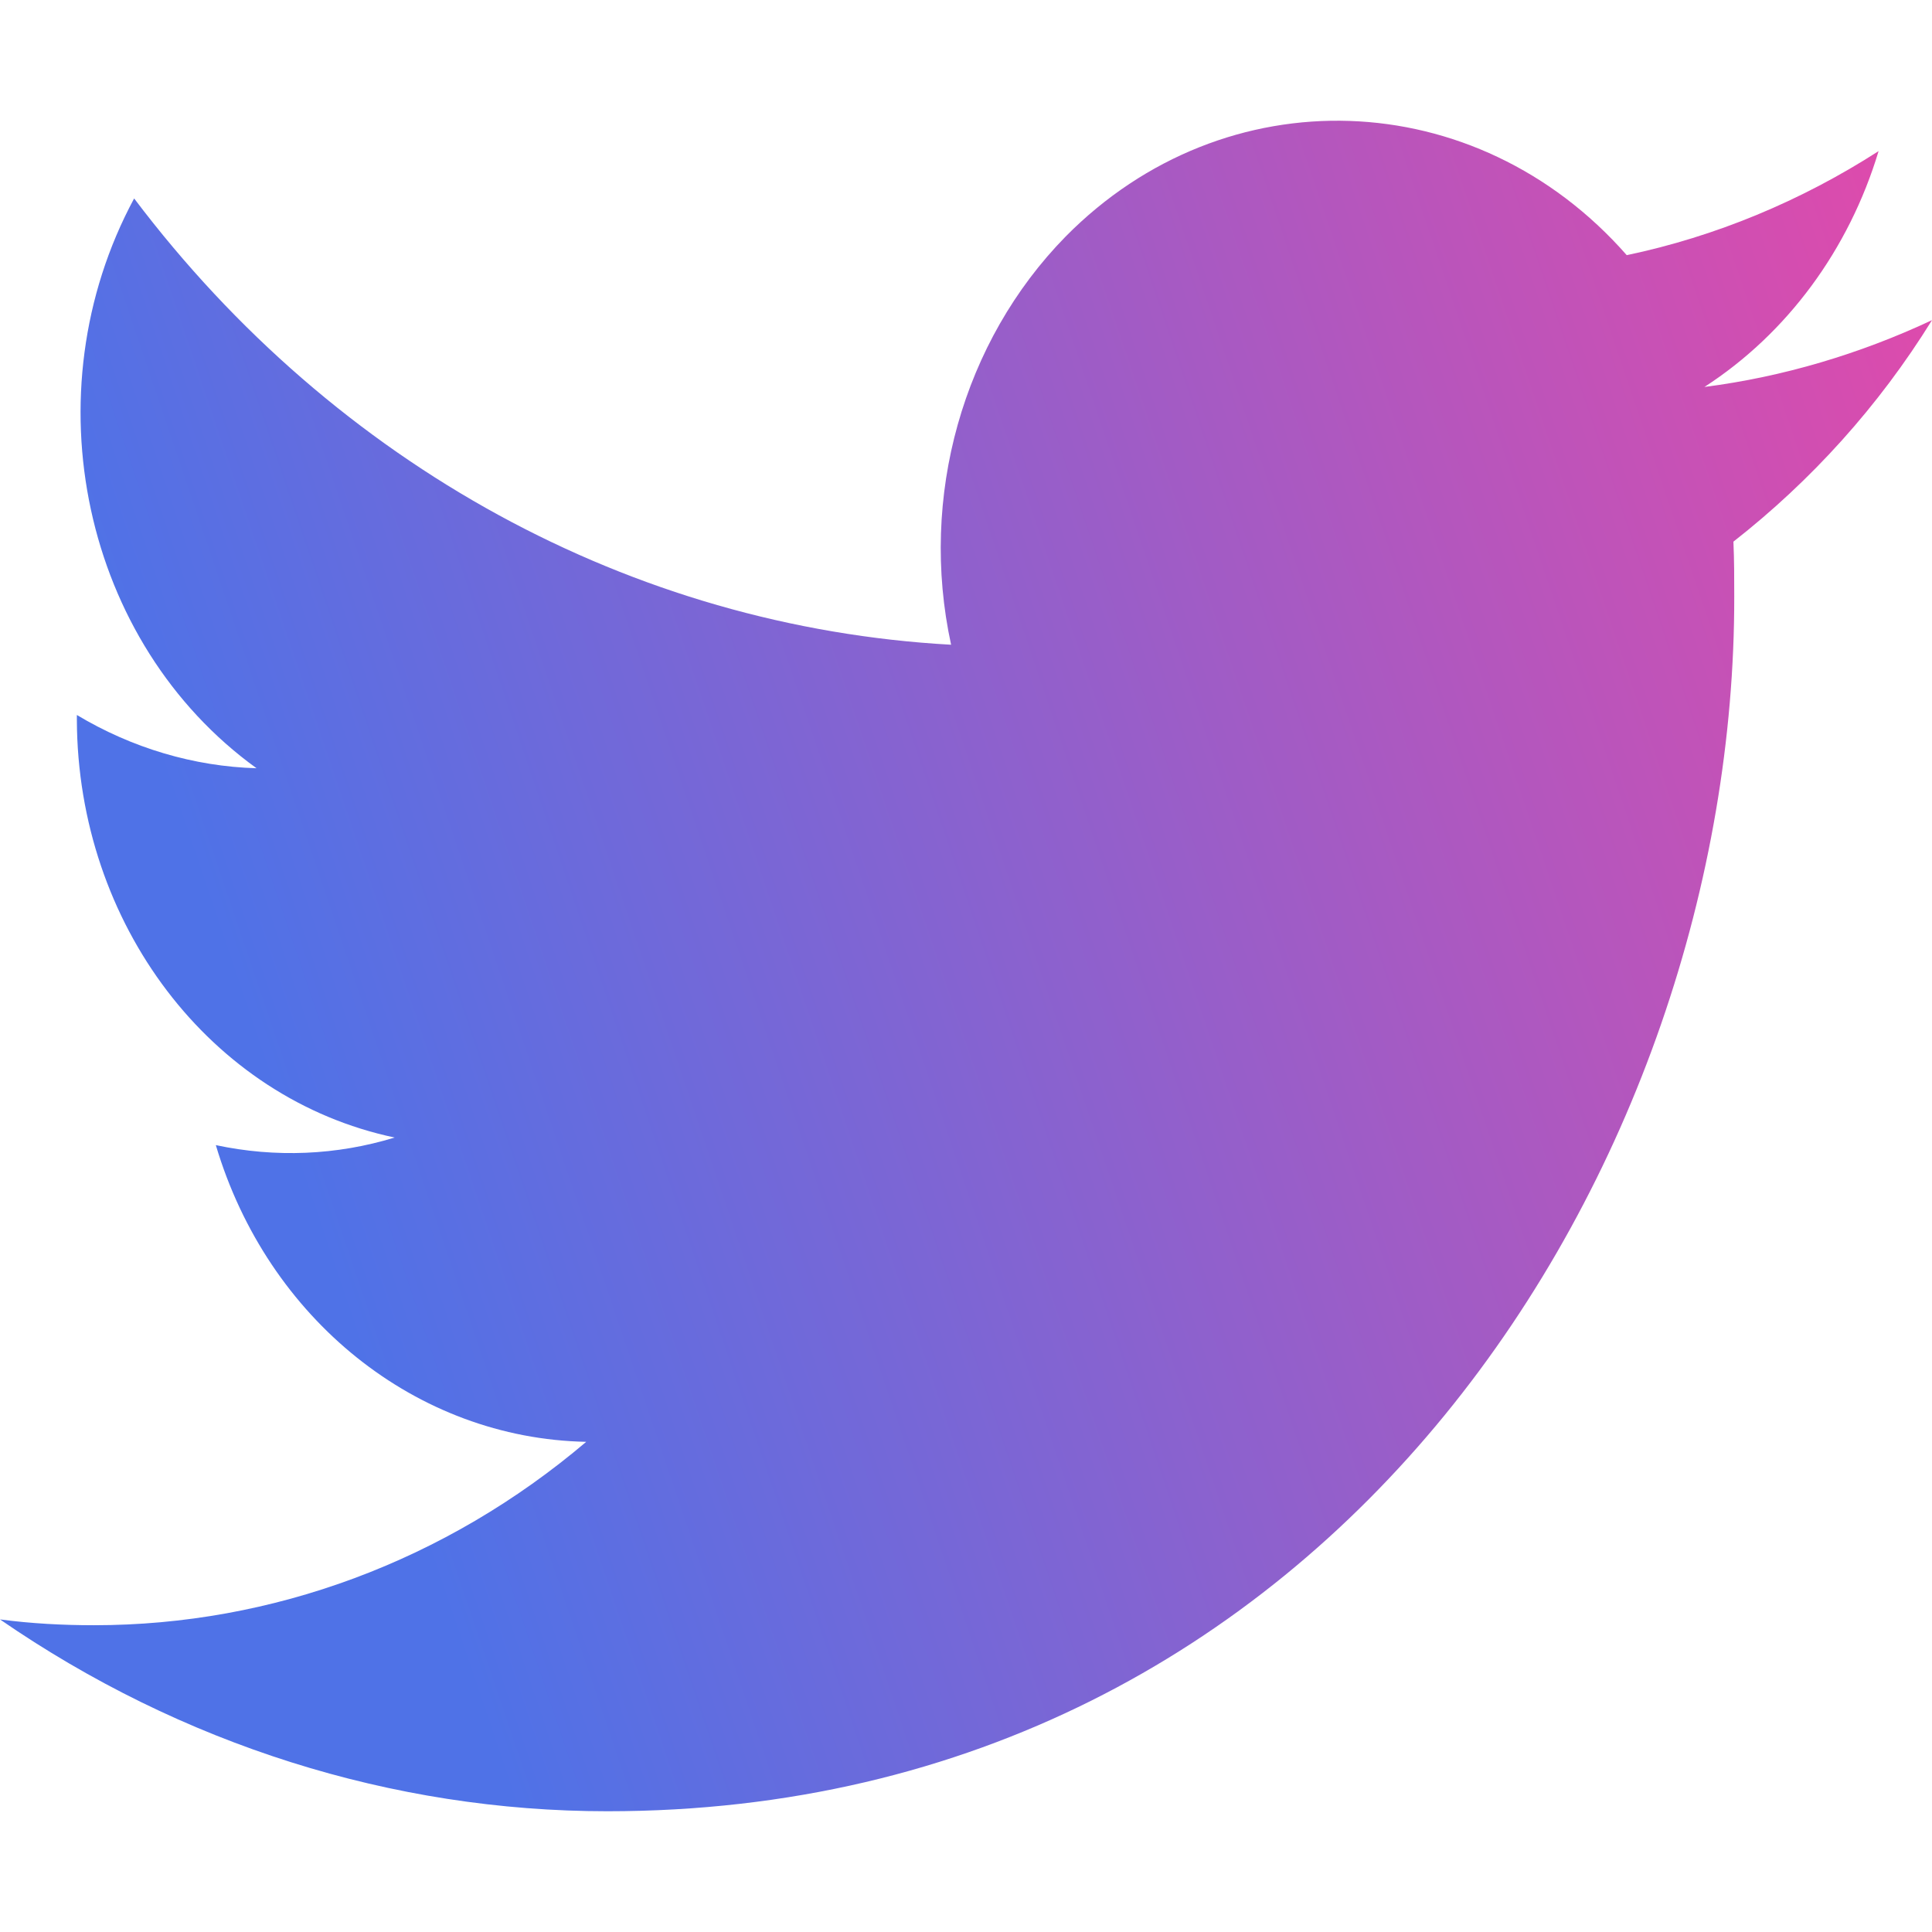
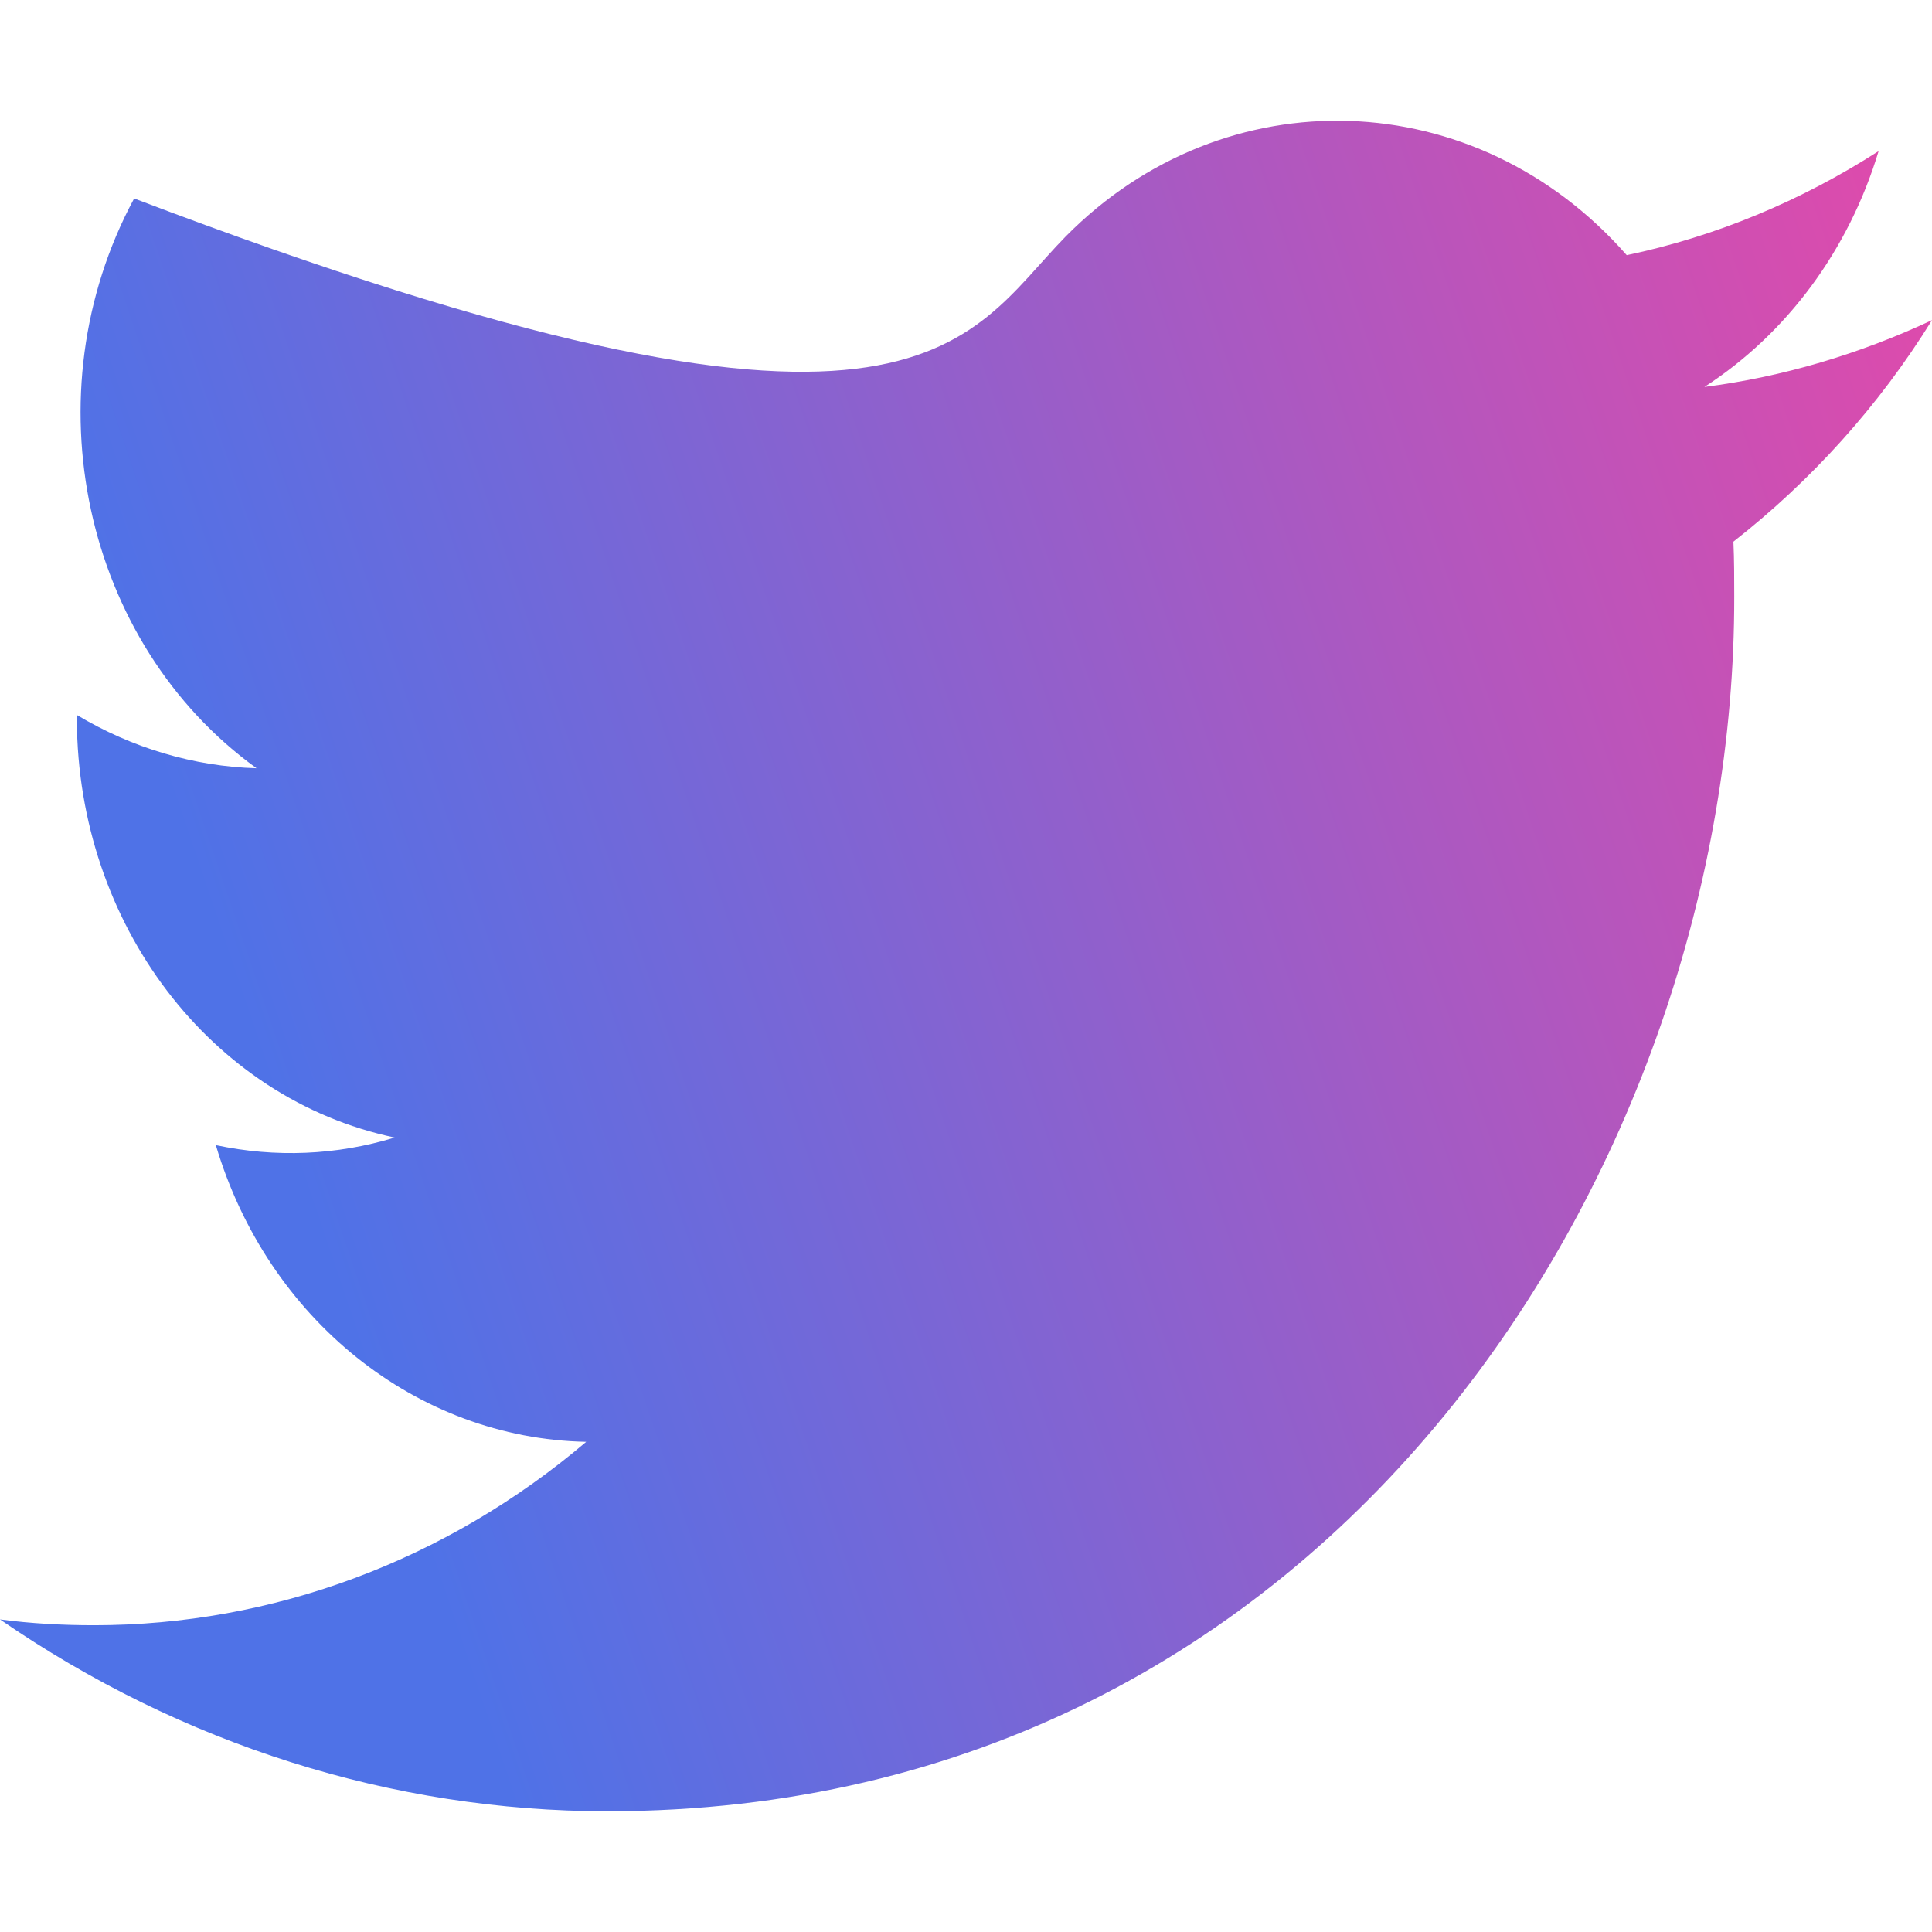
<svg xmlns="http://www.w3.org/2000/svg" width="14" height="14" viewBox="0 0 14 14" fill="none">
-   <path d="M12.561 3.925C12.567 4.06 12.567 4.189 12.567 4.323C12.573 8.409 9.684 13.125 4.401 13.125C2.843 13.125 1.314 12.641 0 11.735C0.227 11.765 0.455 11.777 0.682 11.777C1.973 11.777 3.23 11.312 4.248 10.448C3.019 10.424 1.939 9.56 1.564 8.298C1.996 8.39 2.439 8.372 2.86 8.243C1.524 7.962 0.563 6.694 0.557 5.218C0.557 5.205 0.557 5.193 0.557 5.181C0.955 5.42 1.405 5.554 1.859 5.567C0.603 4.66 0.21 2.853 0.972 1.438C2.434 3.374 4.583 4.544 6.892 4.672C6.659 3.601 6.977 2.474 7.722 1.714C8.877 0.544 10.696 0.605 11.788 1.849C12.431 1.714 13.05 1.457 13.613 1.095C13.397 1.812 12.948 2.418 12.351 2.804C12.92 2.731 13.477 2.565 14 2.32C13.613 2.945 13.124 3.484 12.561 3.925Z" fill="url(#paint0_linear_1169_7974)" />
+   <path d="M12.561 3.925C12.567 4.06 12.567 4.189 12.567 4.323C12.573 8.409 9.684 13.125 4.401 13.125C2.843 13.125 1.314 12.641 0 11.735C0.227 11.765 0.455 11.777 0.682 11.777C1.973 11.777 3.23 11.312 4.248 10.448C3.019 10.424 1.939 9.56 1.564 8.298C1.996 8.39 2.439 8.372 2.86 8.243C1.524 7.962 0.563 6.694 0.557 5.218C0.557 5.205 0.557 5.193 0.557 5.181C0.955 5.42 1.405 5.554 1.859 5.567C0.603 4.66 0.21 2.853 0.972 1.438C6.659 3.601 6.977 2.474 7.722 1.714C8.877 0.544 10.696 0.605 11.788 1.849C12.431 1.714 13.05 1.457 13.613 1.095C13.397 1.812 12.948 2.418 12.351 2.804C12.92 2.731 13.477 2.565 14 2.32C13.613 2.945 13.124 3.484 12.561 3.925Z" fill="url(#paint0_linear_1169_7974)" />
  <defs>
    <linearGradient id="paint0_linear_1169_7974" x1="2.932" y1="10.799" x2="17.639" y2="5.822" gradientUnits="userSpaceOnUse">
      <stop stop-color="#4F72E7" />
      <stop offset="1" stop-color="#F644A2" />
    </linearGradient>
  </defs>
</svg>